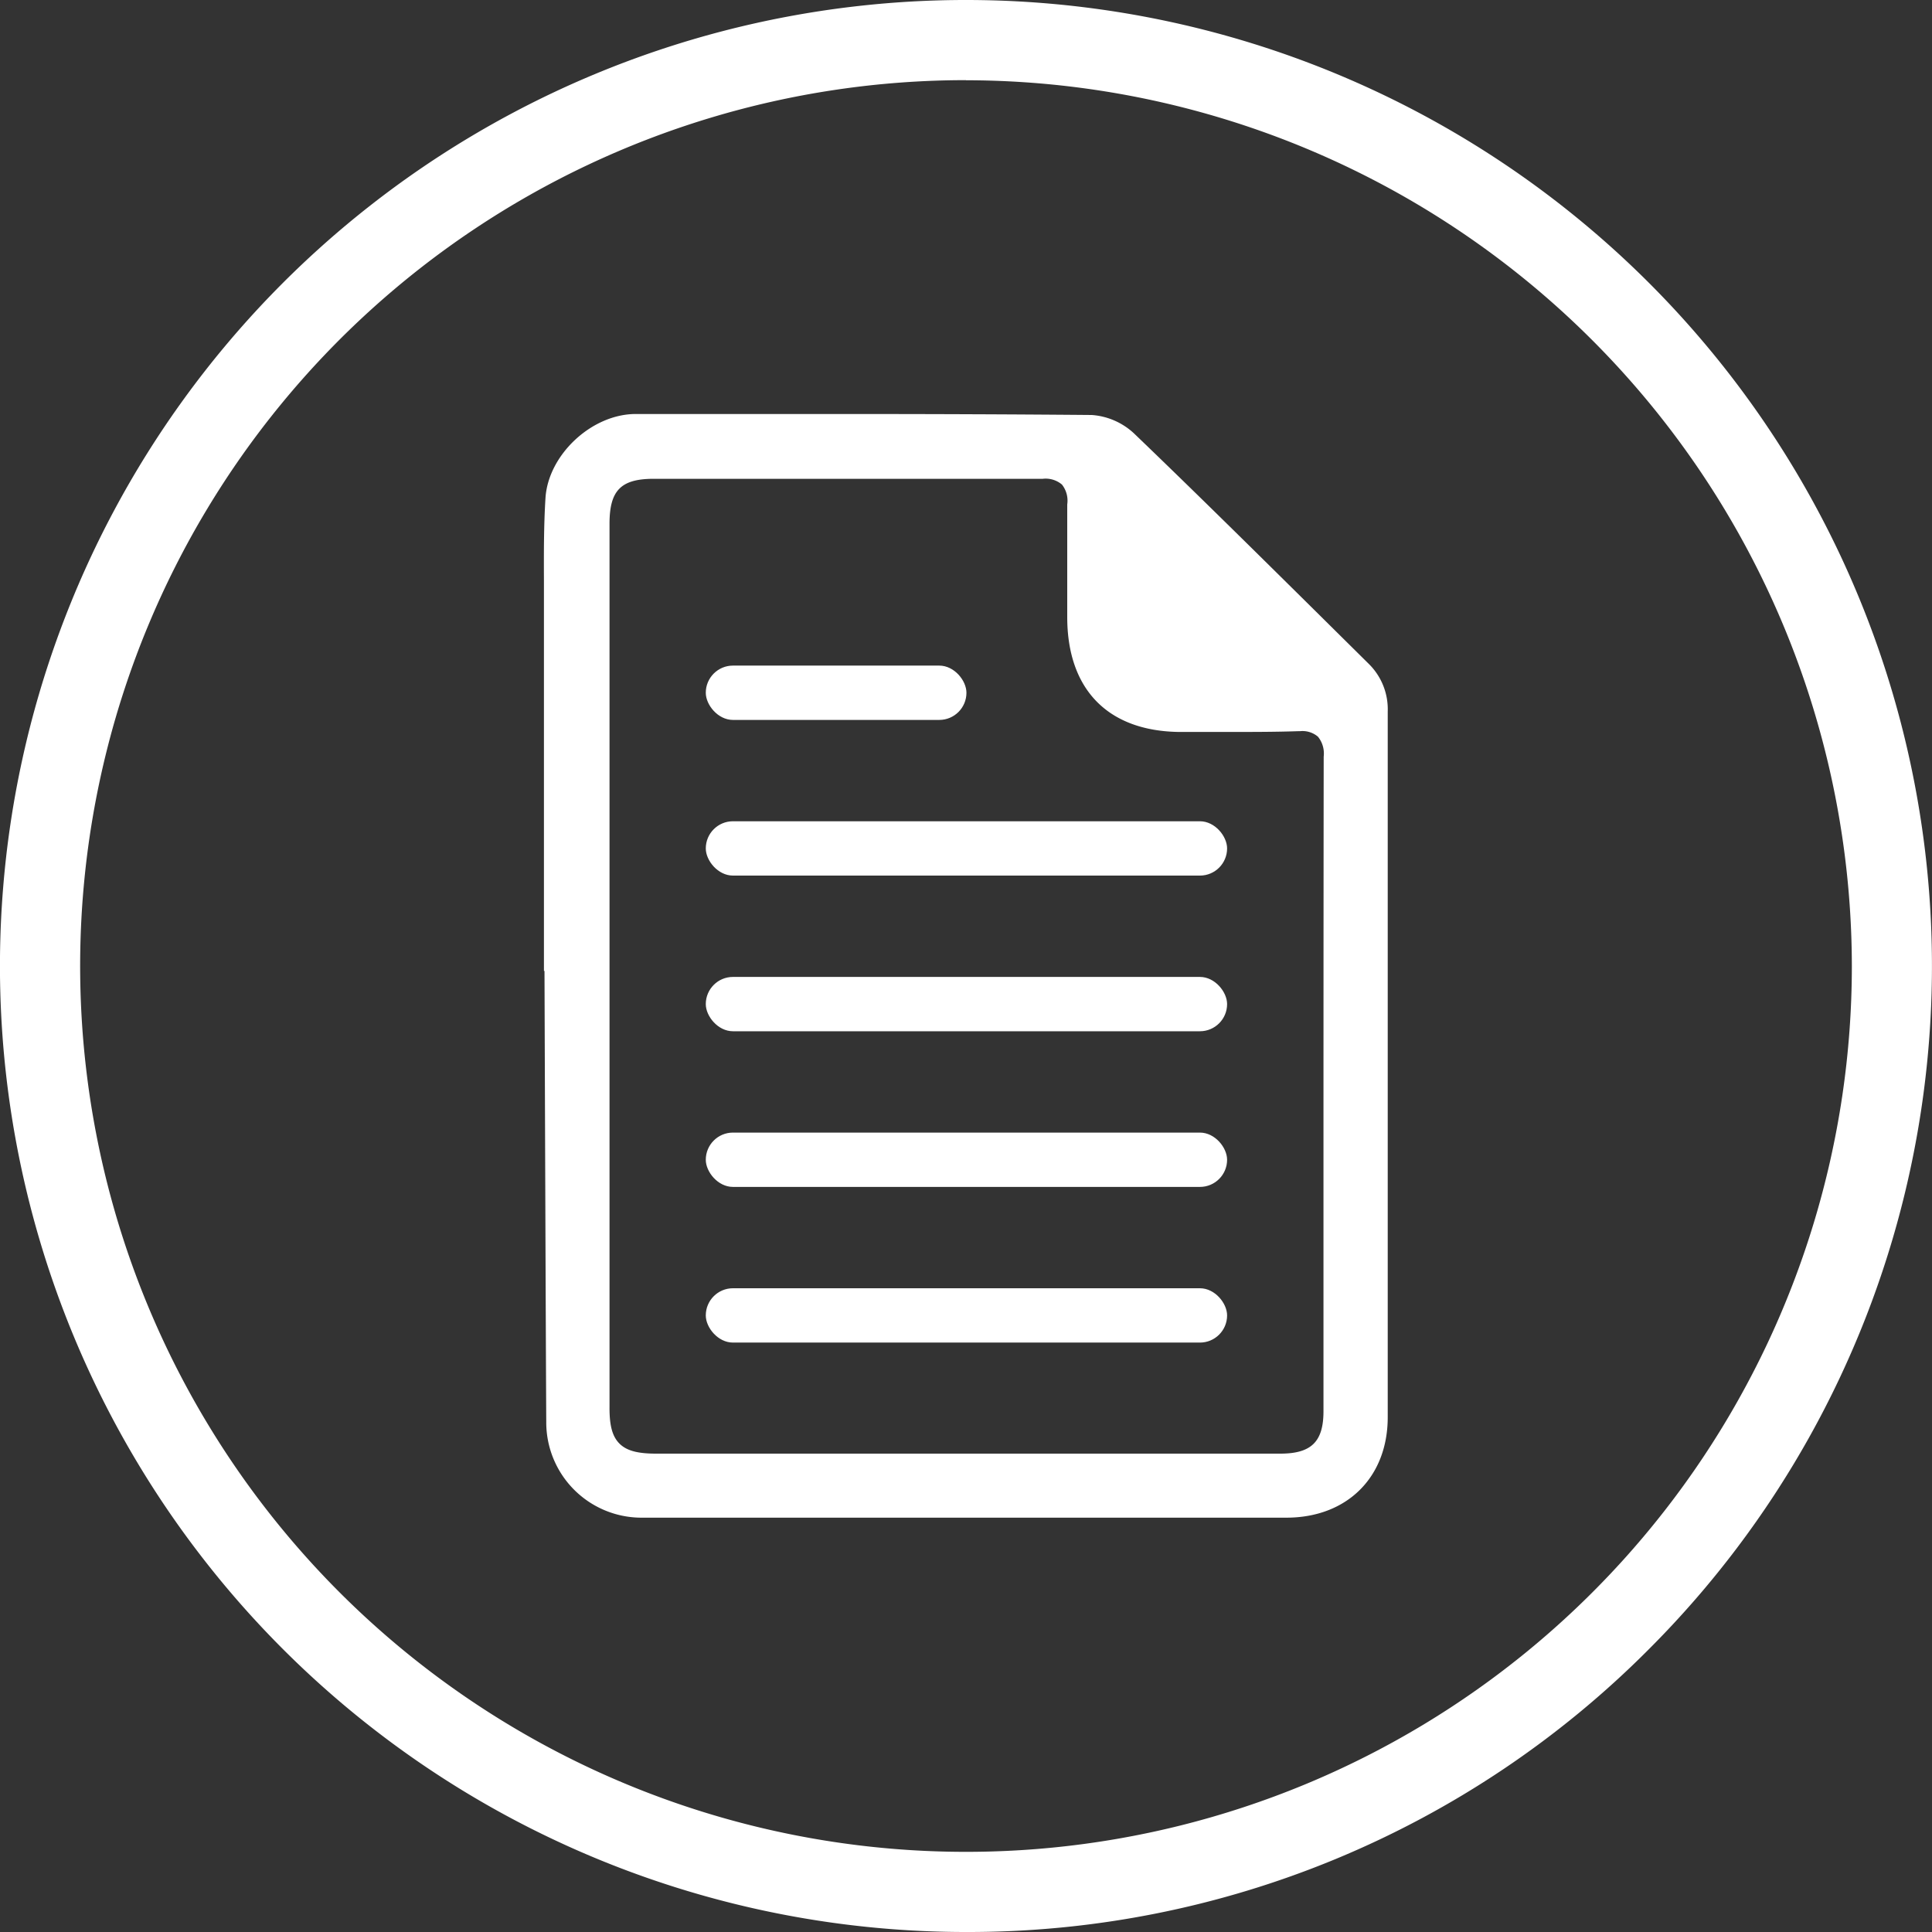
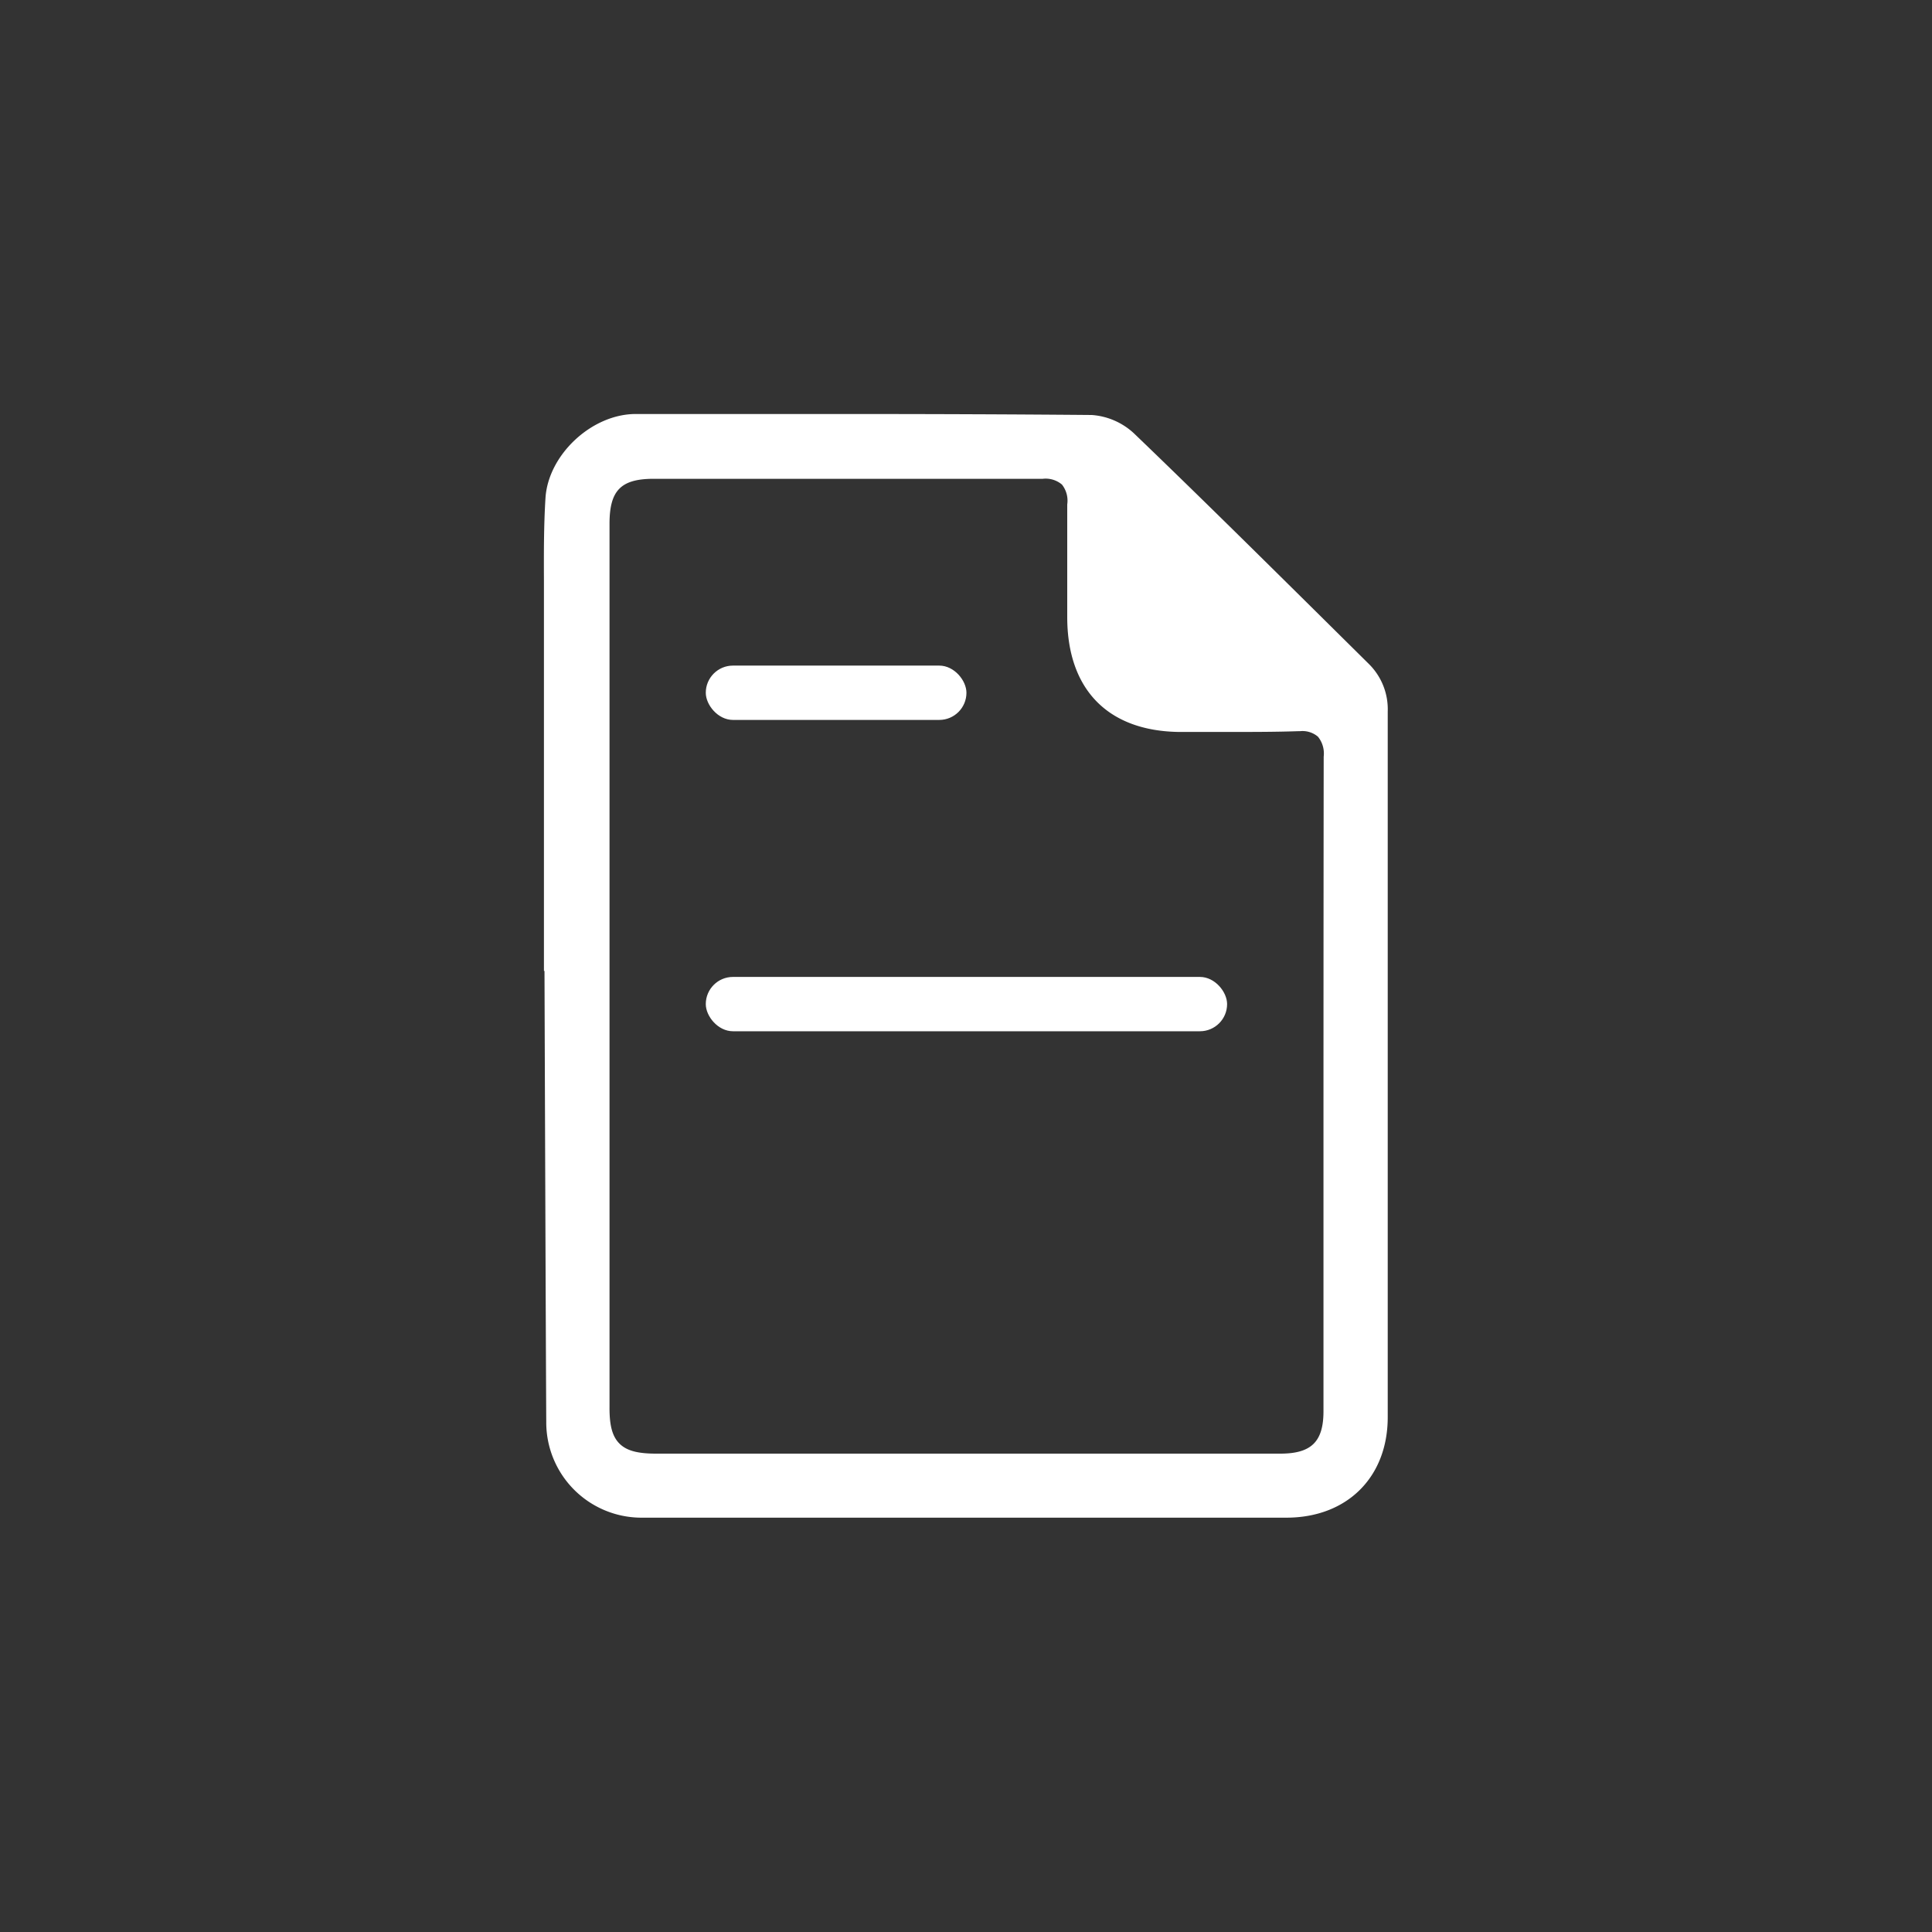
<svg xmlns="http://www.w3.org/2000/svg" viewBox="0 0 175 175">
  <rect x="0" y="0" width="175" height="175" fill="#333333" stroke="none" />
  <title>document-icon</title>
-   <path d="M243.21,570.24a87.5,87.5,0,1,1,61.87-25.63A86.93,86.93,0,0,1,243.21,570.24Zm0-167.74a80.24,80.24,0,1,0,80.24,80.24A80.33,80.33,0,0,0,243.21,402.51Z" transform="translate(-155.71 -395.24)" fill="#fff" />
-   <rect x="63.93" y="116.69" width="47.22" height="4.92" rx="2.46" ry="2.46" fill="#fff" />
-   <rect x="63.93" y="102.59" width="47.22" height="4.92" rx="2.46" ry="2.46" fill="#fff" />
  <rect x="63.93" y="88.49" width="47.22" height="4.92" rx="2.46" ry="2.46" fill="#fff" />
-   <rect x="63.93" y="74.39" width="47.22" height="4.92" rx="2.46" ry="2.46" fill="#fff" />
  <rect x="63.93" y="60.29" width="23.61" height="4.92" rx="2.46" ry="2.46" fill="#fff" />
-   <path d="M279.71,455.39l-5-4.95c-5.31-5.25-10.8-10.68-16.28-15.94a6.25,6.25,0,0,0-3.83-1.67c-6.92-.06-14.19-.09-22.89-.09-5.82,0-11.57,0-18.41,0-4,0-7.93,3.7-8.18,7.6-.16,2.55-.15,5.15-.14,7.67,0,.76,0,35.18,0,35.18h.05s.12,34.6.16,40.85a8.63,8.63,0,0,0,8.53,8.67h58.51c5.49,0,9.18-3.66,9.18-9.1,0-10.69,0-21.56,0-32.07s0-21.23,0-31.85A5.76,5.76,0,0,0,279.71,455.39Zm-4.12,53q0,7.34,0,14.68c0,2.76-1.1,3.84-3.91,3.84H215.13c-1.68,0-2.67-.27-3.31-.91s-.91-1.62-.9-3.3q0-14.69,0-29.37v-11h0V472.11q0-14.71,0-29.42c0-3,1-4.08,4-4.08h13.24c6.64,0,14.37,0,22,0h0a2.29,2.29,0,0,1,1.74.52,2.35,2.35,0,0,1,.48,1.8c0,2.06,0,4.17,0,6.2,0,1.3,0,2.64,0,4,0,6.53,3.65,10.32,10.12,10.41,1.5,0,3,0,4.44,0,2.17,0,4.31,0,6.37-.07h.15a2.16,2.16,0,0,1,1.63.5,2.41,2.41,0,0,1,.52,1.8C275.59,478.6,275.59,493.73,275.59,508.37Z" transform="translate(-155.71 -395.24)" fill="#fff" />
+   <path d="M279.71,455.39l-5-4.95c-5.31-5.25-10.8-10.68-16.28-15.94a6.25,6.25,0,0,0-3.83-1.67c-6.92-.06-14.19-.09-22.89-.09-5.82,0-11.57,0-18.41,0-4,0-7.93,3.7-8.18,7.6-.16,2.55-.15,5.15-.14,7.67,0,.76,0,35.18,0,35.18h.05s.12,34.6.16,40.85a8.63,8.63,0,0,0,8.53,8.67h58.51c5.49,0,9.18-3.66,9.18-9.1,0-10.69,0-21.56,0-32.07s0-21.23,0-31.85A5.76,5.76,0,0,0,279.71,455.39Zm-4.12,53q0,7.34,0,14.68c0,2.76-1.1,3.84-3.91,3.84H215.13c-1.68,0-2.67-.27-3.31-.91s-.91-1.62-.9-3.3q0-14.69,0-29.37v-11h0V472.11q0-14.71,0-29.42c0-3,1-4.08,4-4.08h13.24c6.64,0,14.37,0,22,0a2.29,2.29,0,0,1,1.74.52,2.35,2.35,0,0,1,.48,1.8c0,2.06,0,4.17,0,6.2,0,1.3,0,2.64,0,4,0,6.53,3.65,10.32,10.12,10.41,1.5,0,3,0,4.44,0,2.17,0,4.31,0,6.37-.07h.15a2.16,2.16,0,0,1,1.63.5,2.41,2.41,0,0,1,.52,1.8C275.59,478.6,275.59,493.73,275.59,508.37Z" transform="translate(-155.71 -395.24)" fill="#fff" />
</svg>